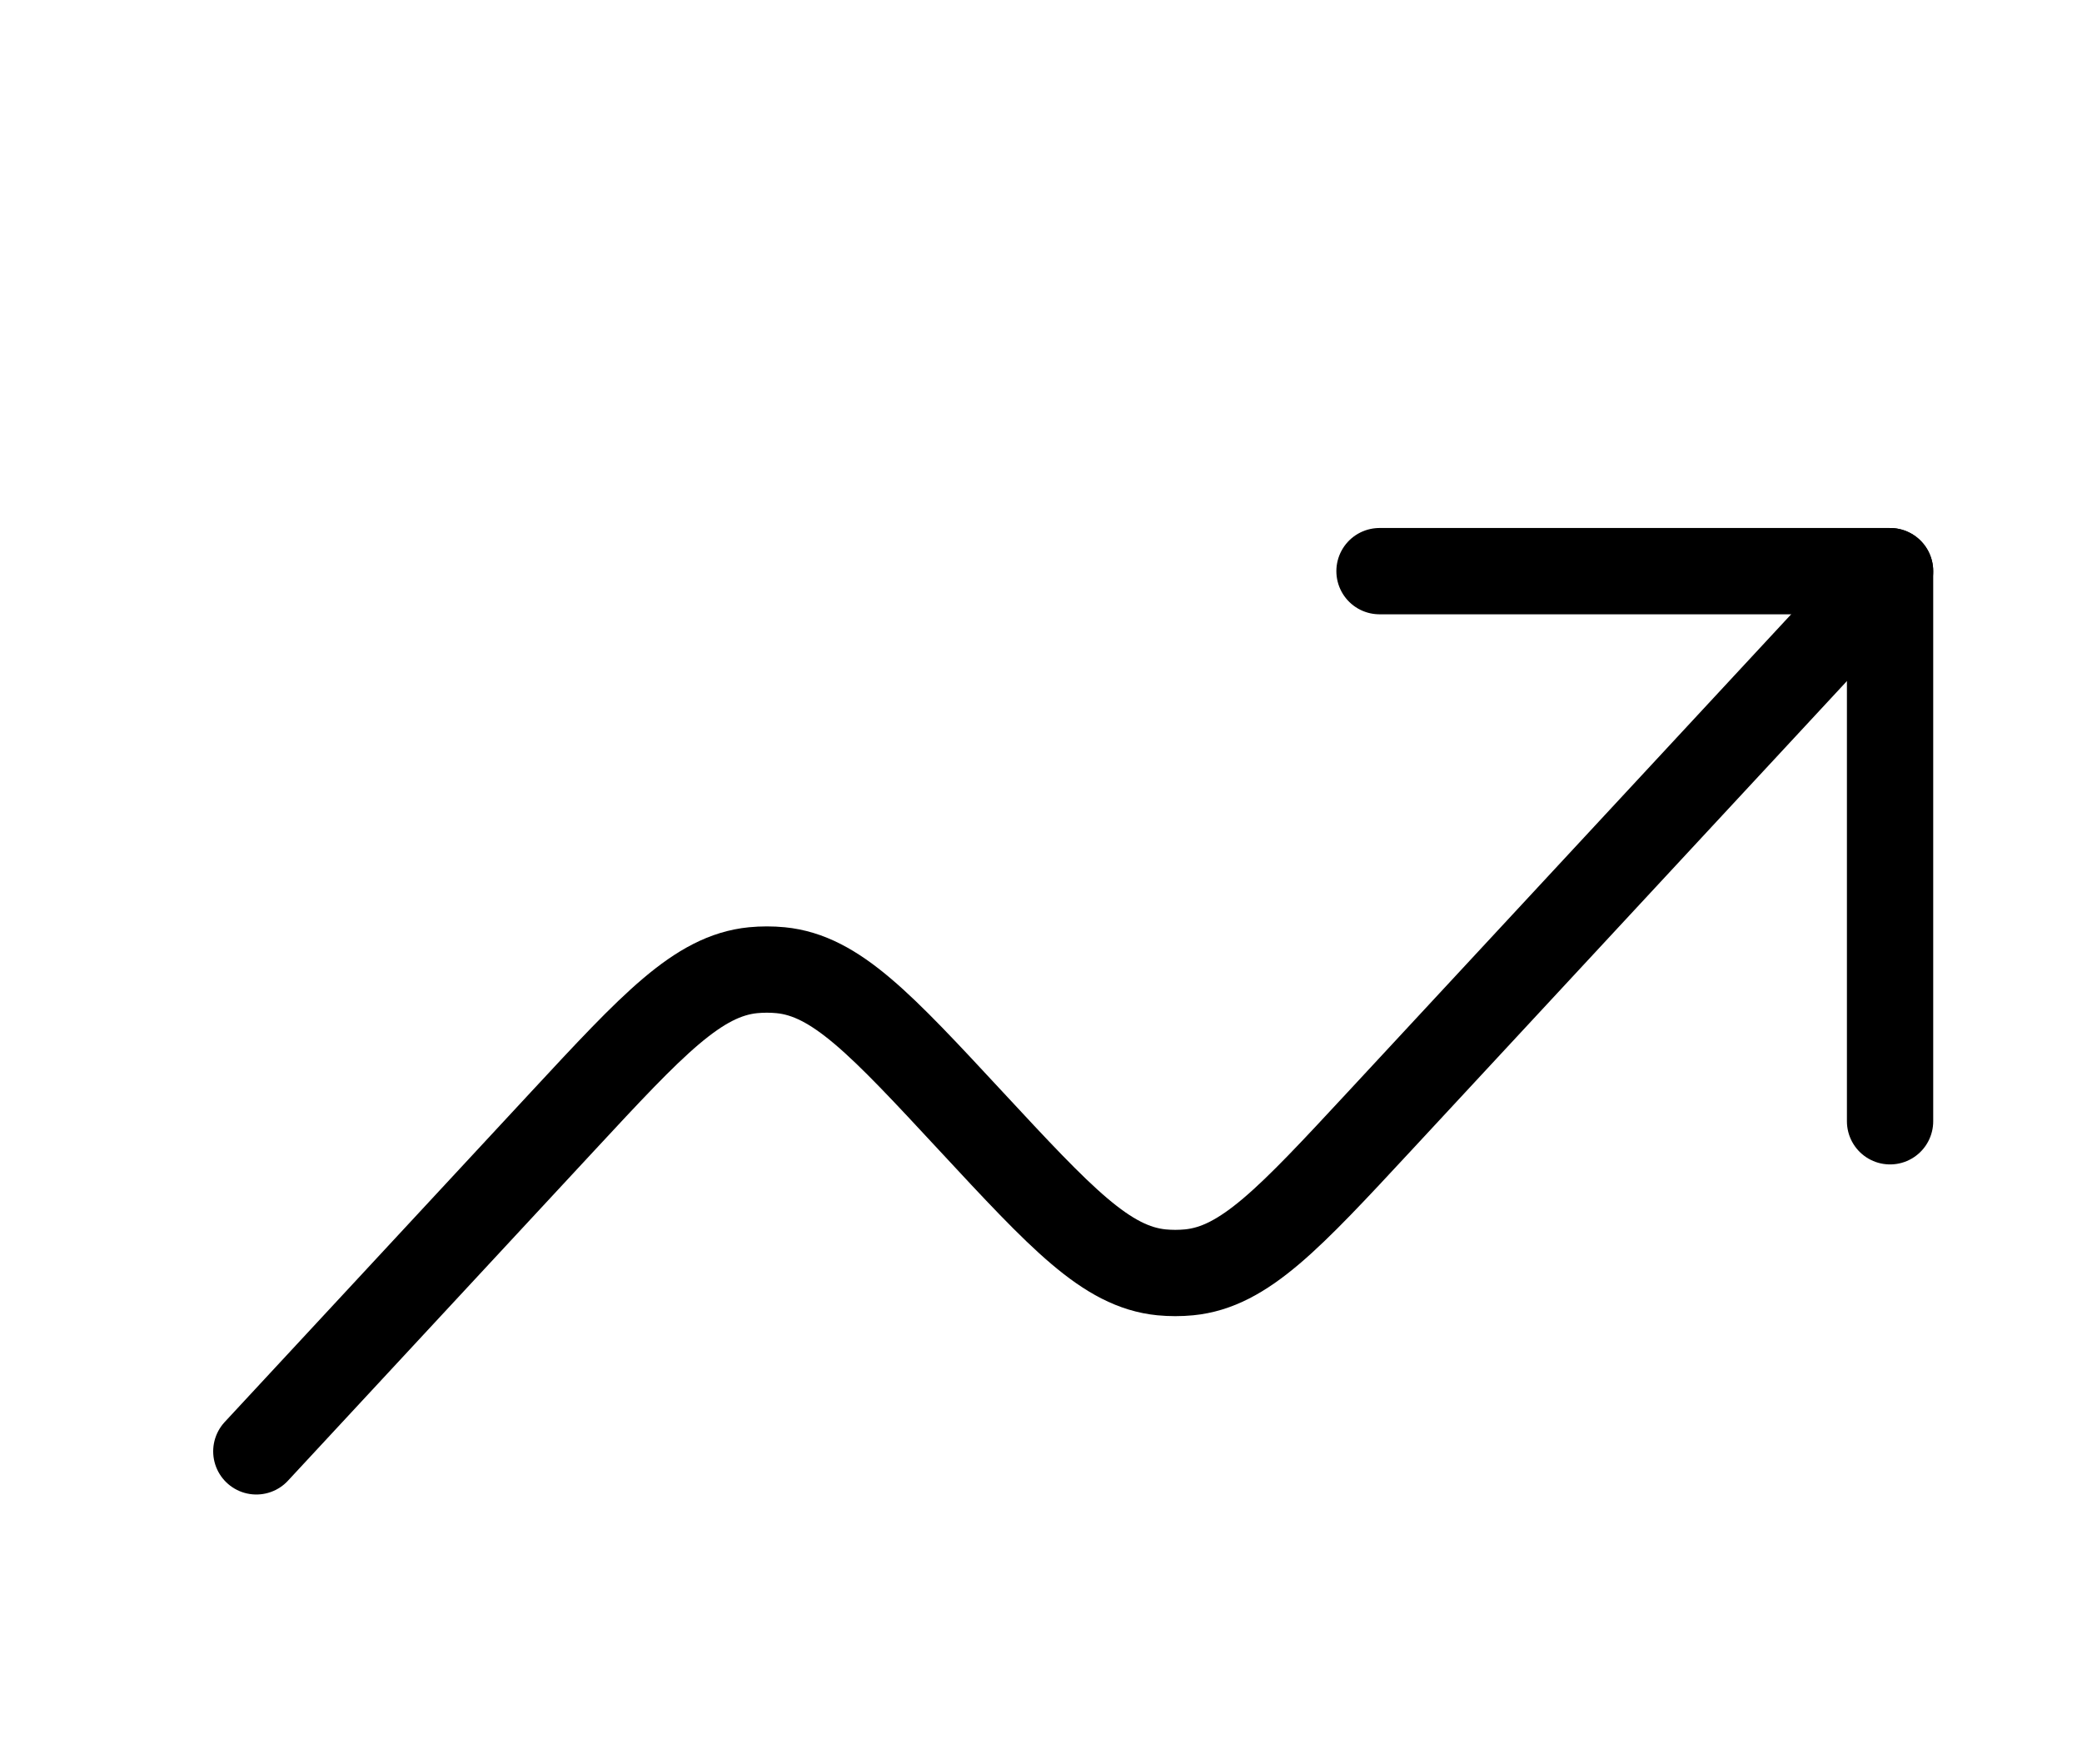
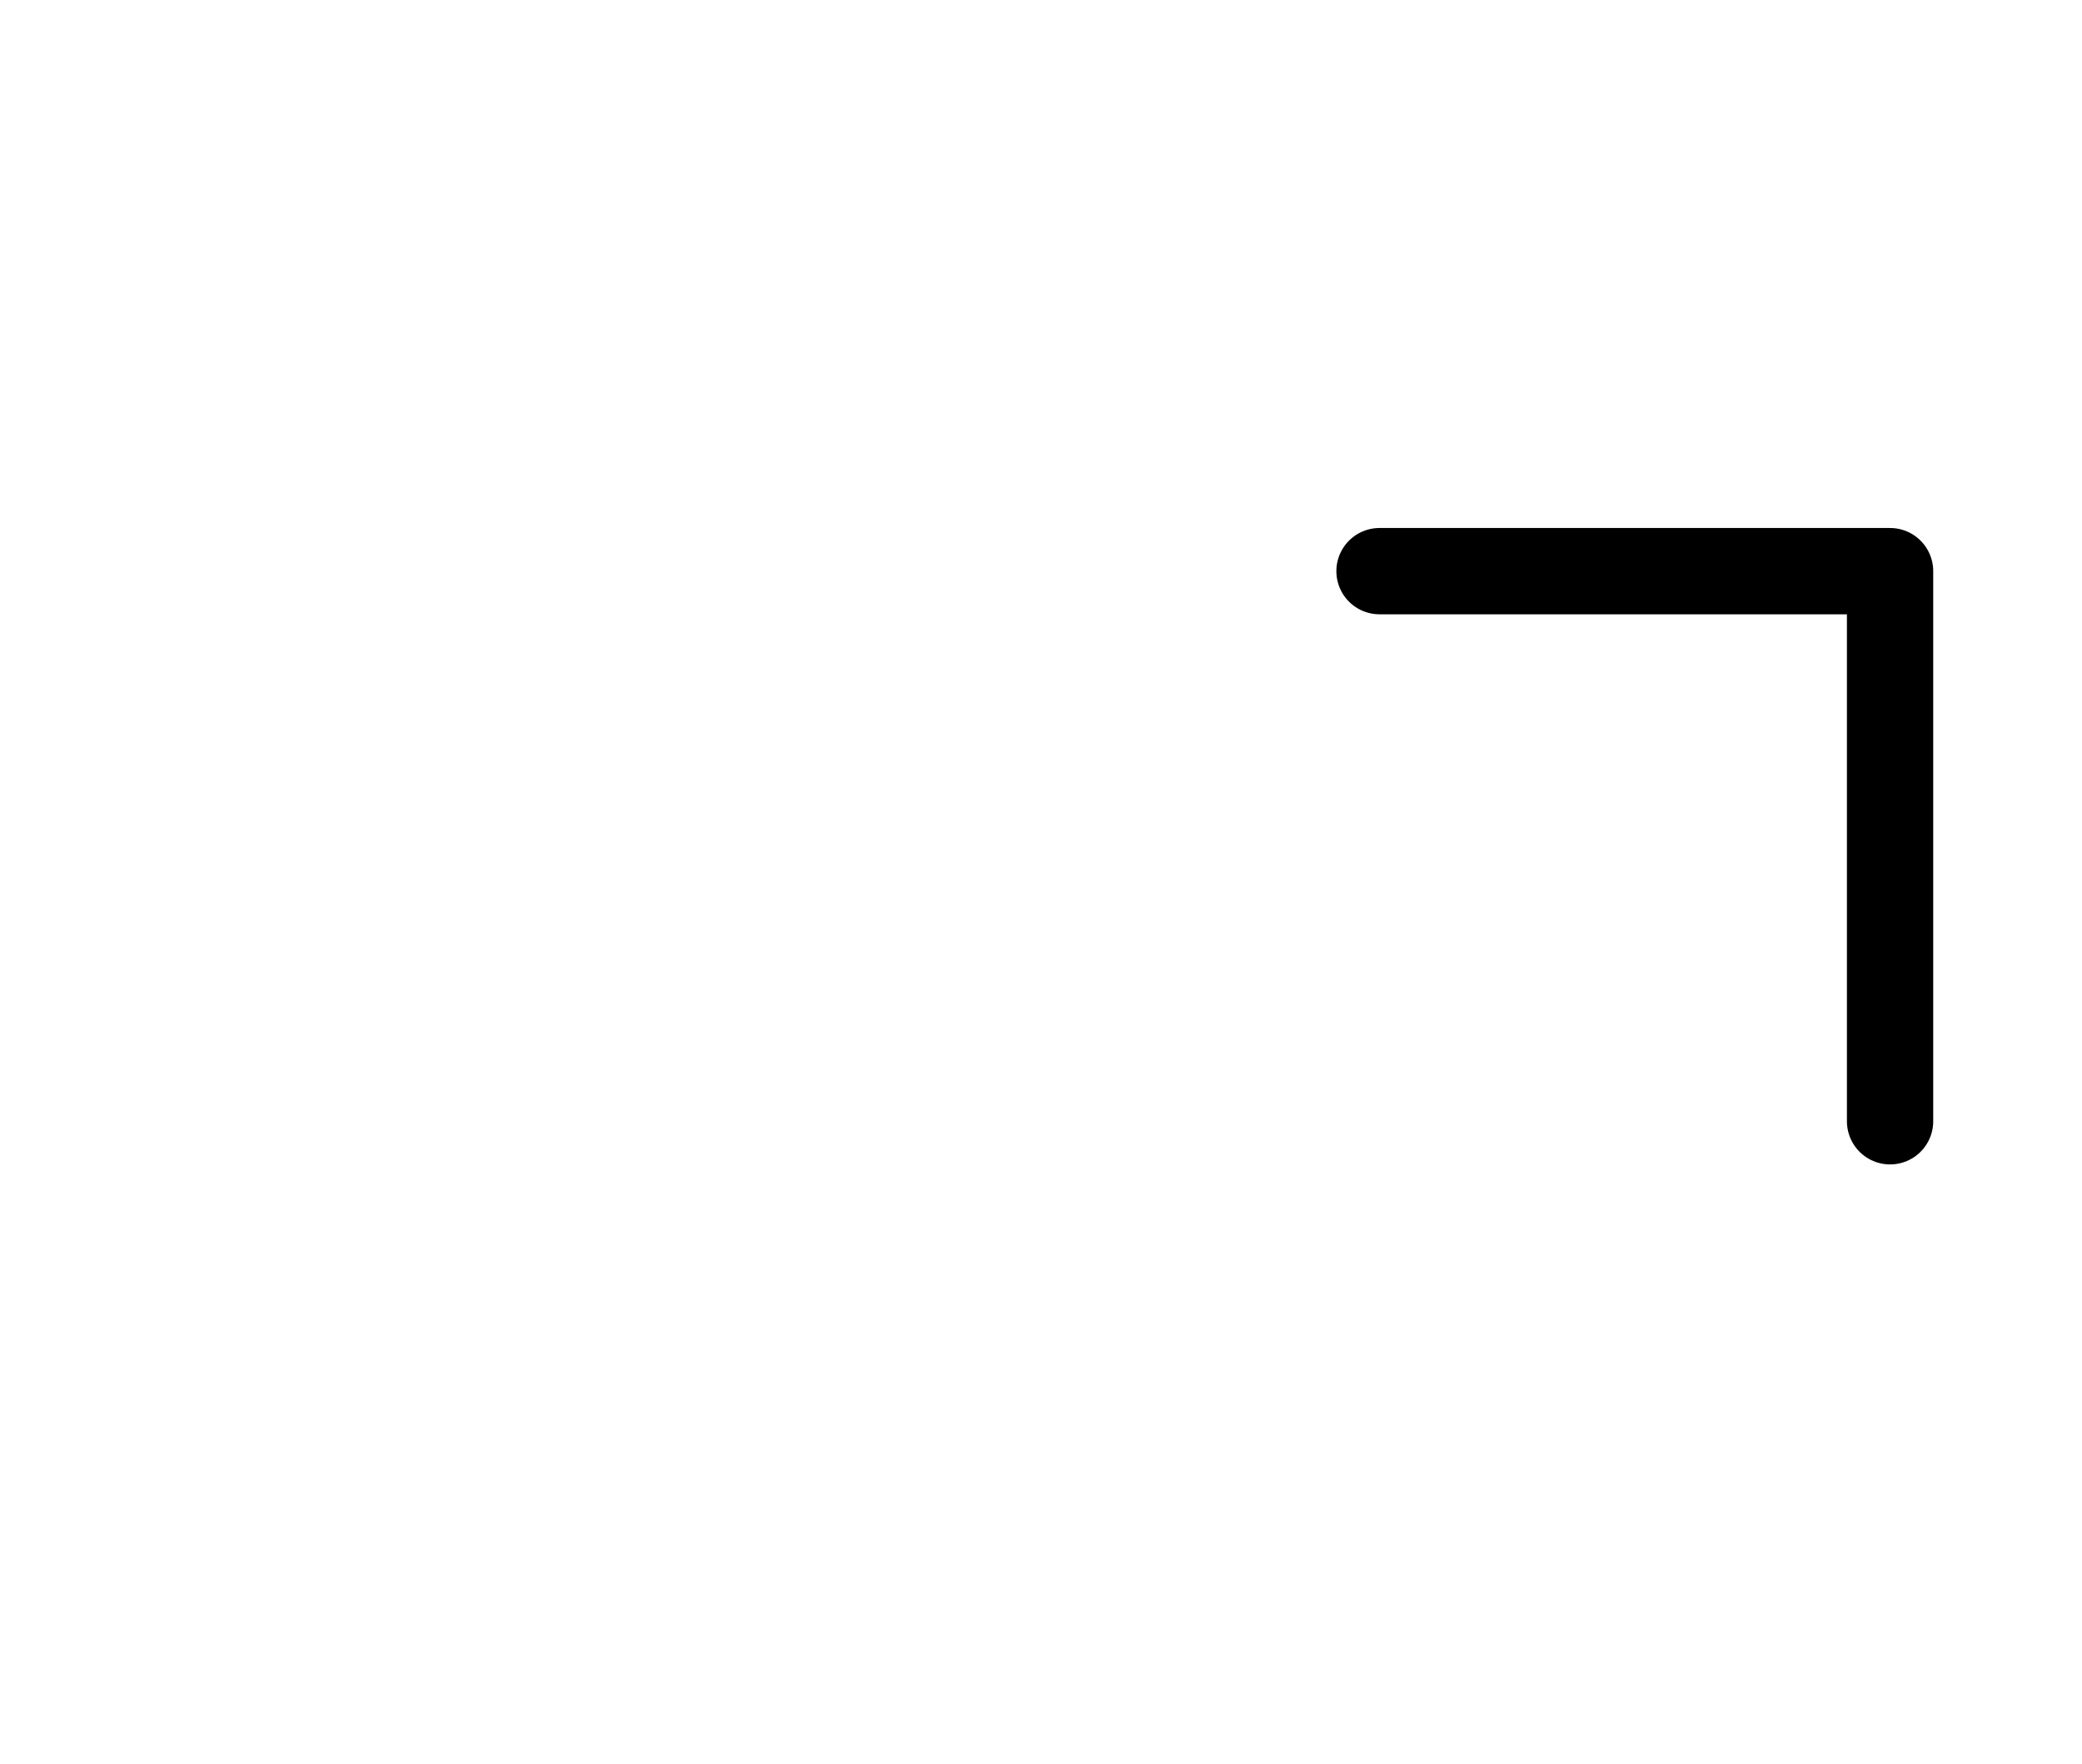
<svg xmlns="http://www.w3.org/2000/svg" fill="none" viewBox="0 0 85 72" height="72" width="85">
  <path stroke-linejoin="round" stroke-linecap="round" stroke-width="3.523" stroke="black" d="M77.164 45.774V23.316H56.32" />
-   <path stroke-linejoin="round" stroke-linecap="round" stroke-width="3.523" stroke="black" d="M77.164 23.316L56.32 45.774C52.639 49.74 50.801 51.721 48.546 51.941C48.17 51.977 47.795 51.977 47.42 51.941C45.165 51.717 43.327 49.74 39.645 45.774C35.965 41.808 34.126 39.828 31.871 39.607C31.497 39.571 31.12 39.571 30.745 39.607C28.49 39.832 26.652 41.808 22.971 45.774L10.465 59.249" />
</svg>